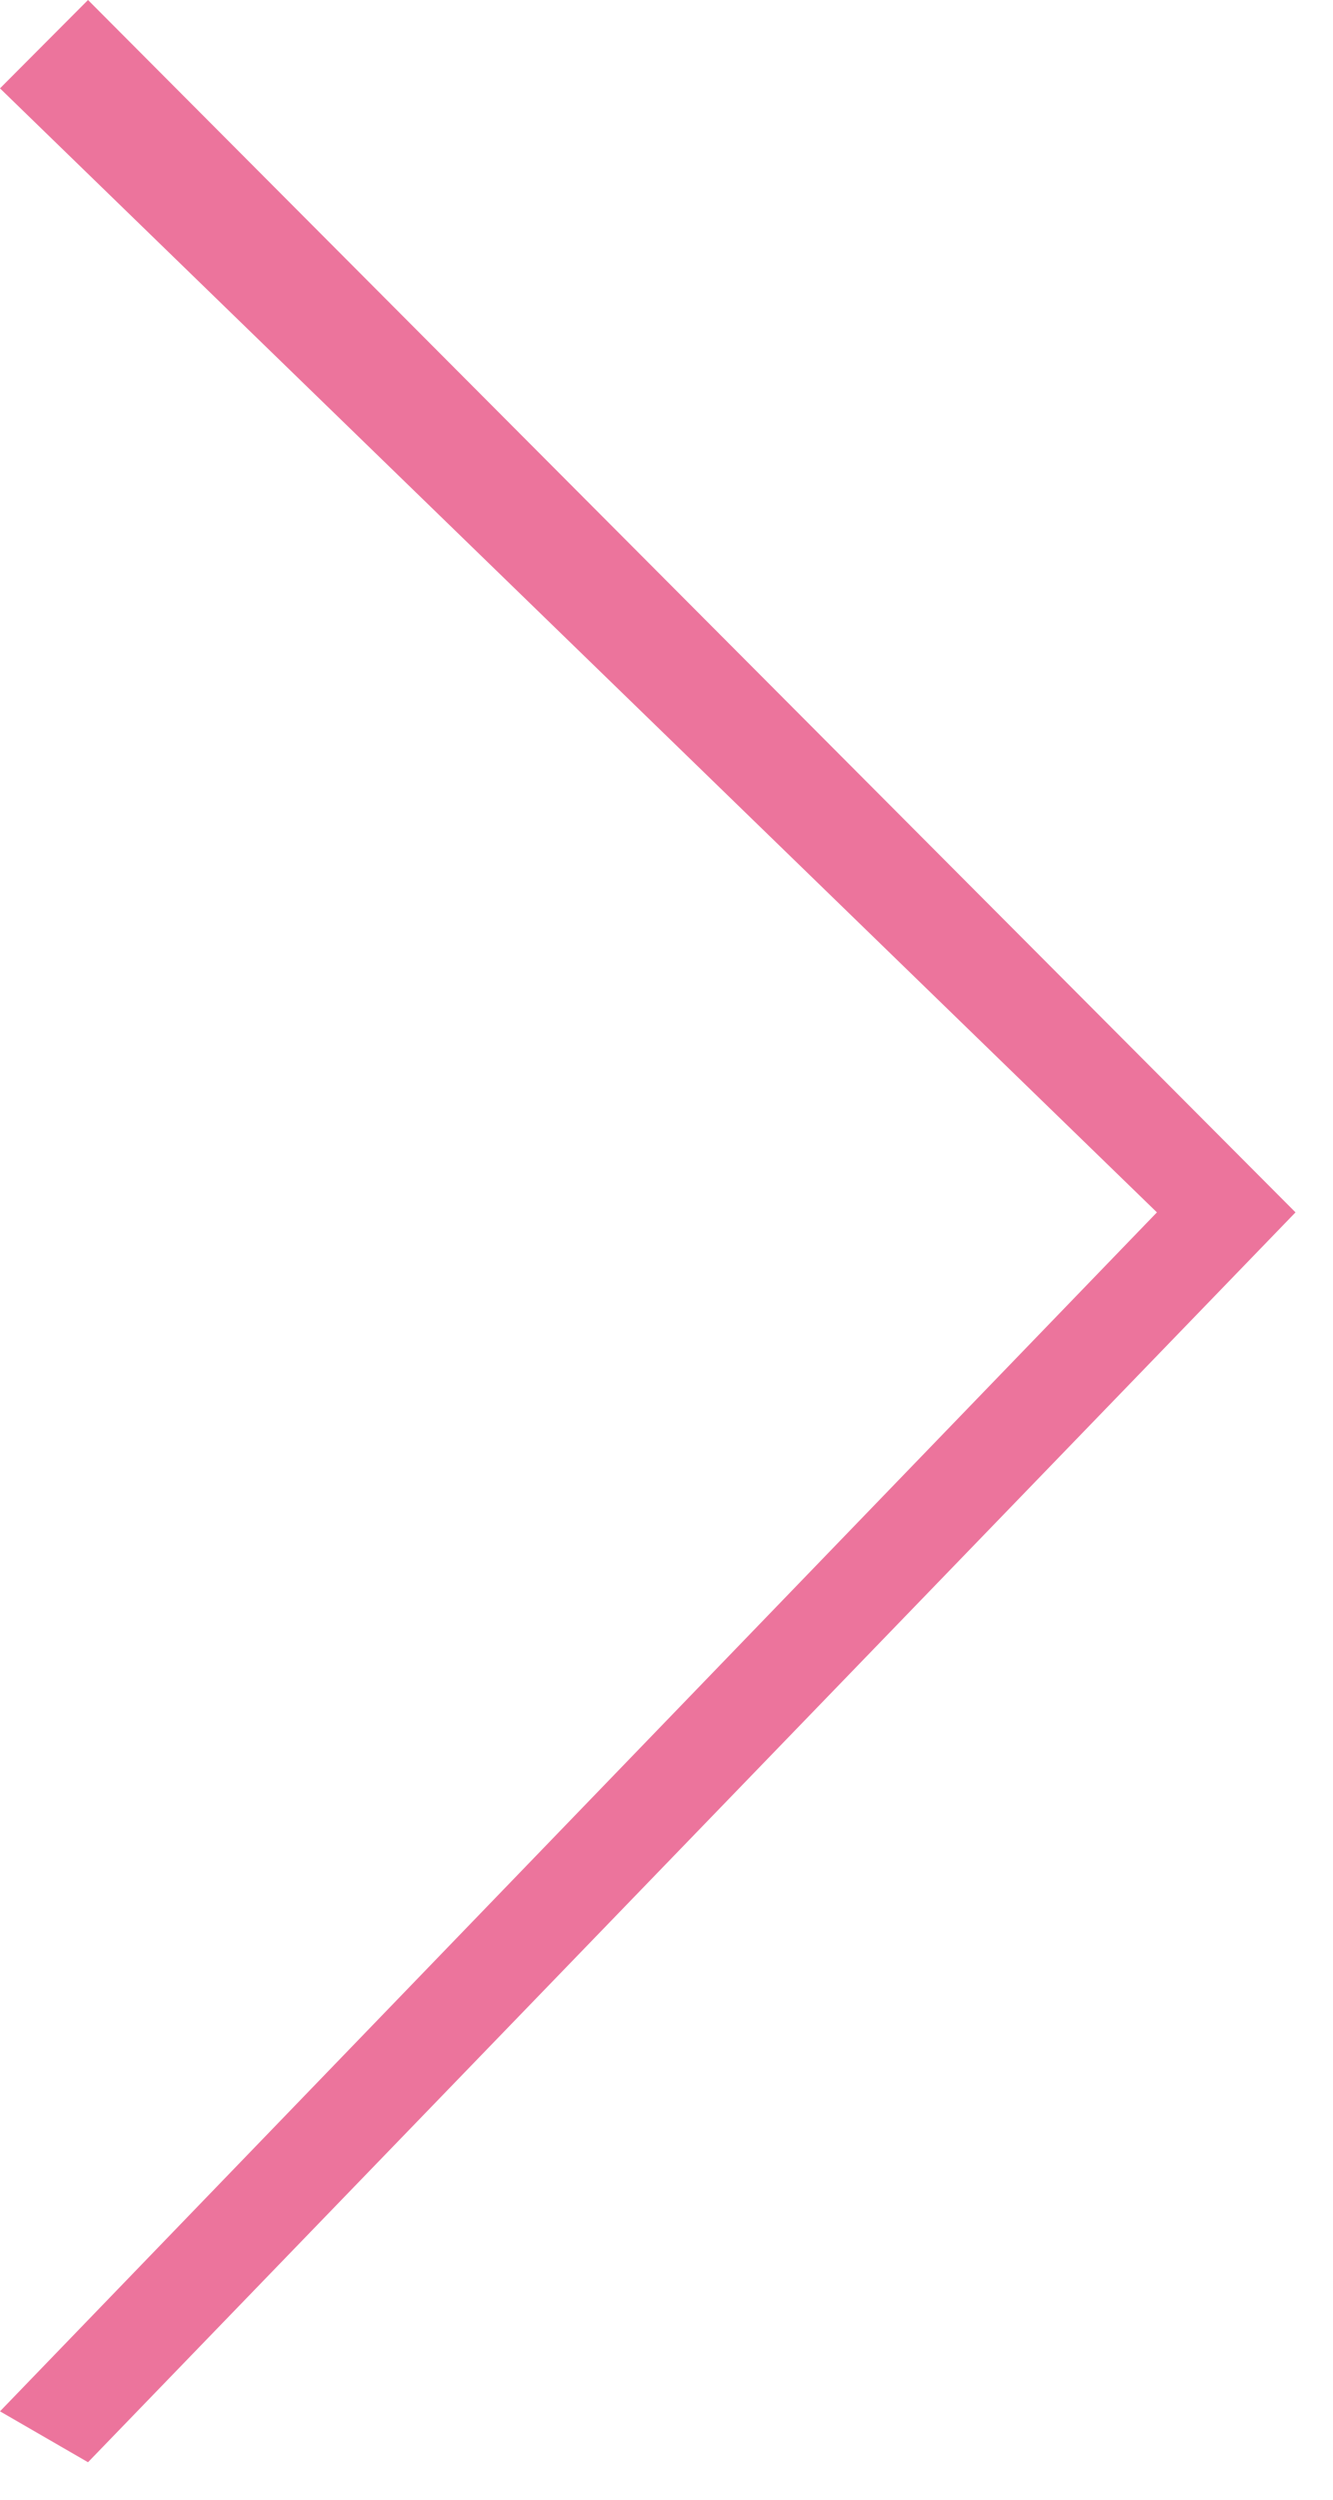
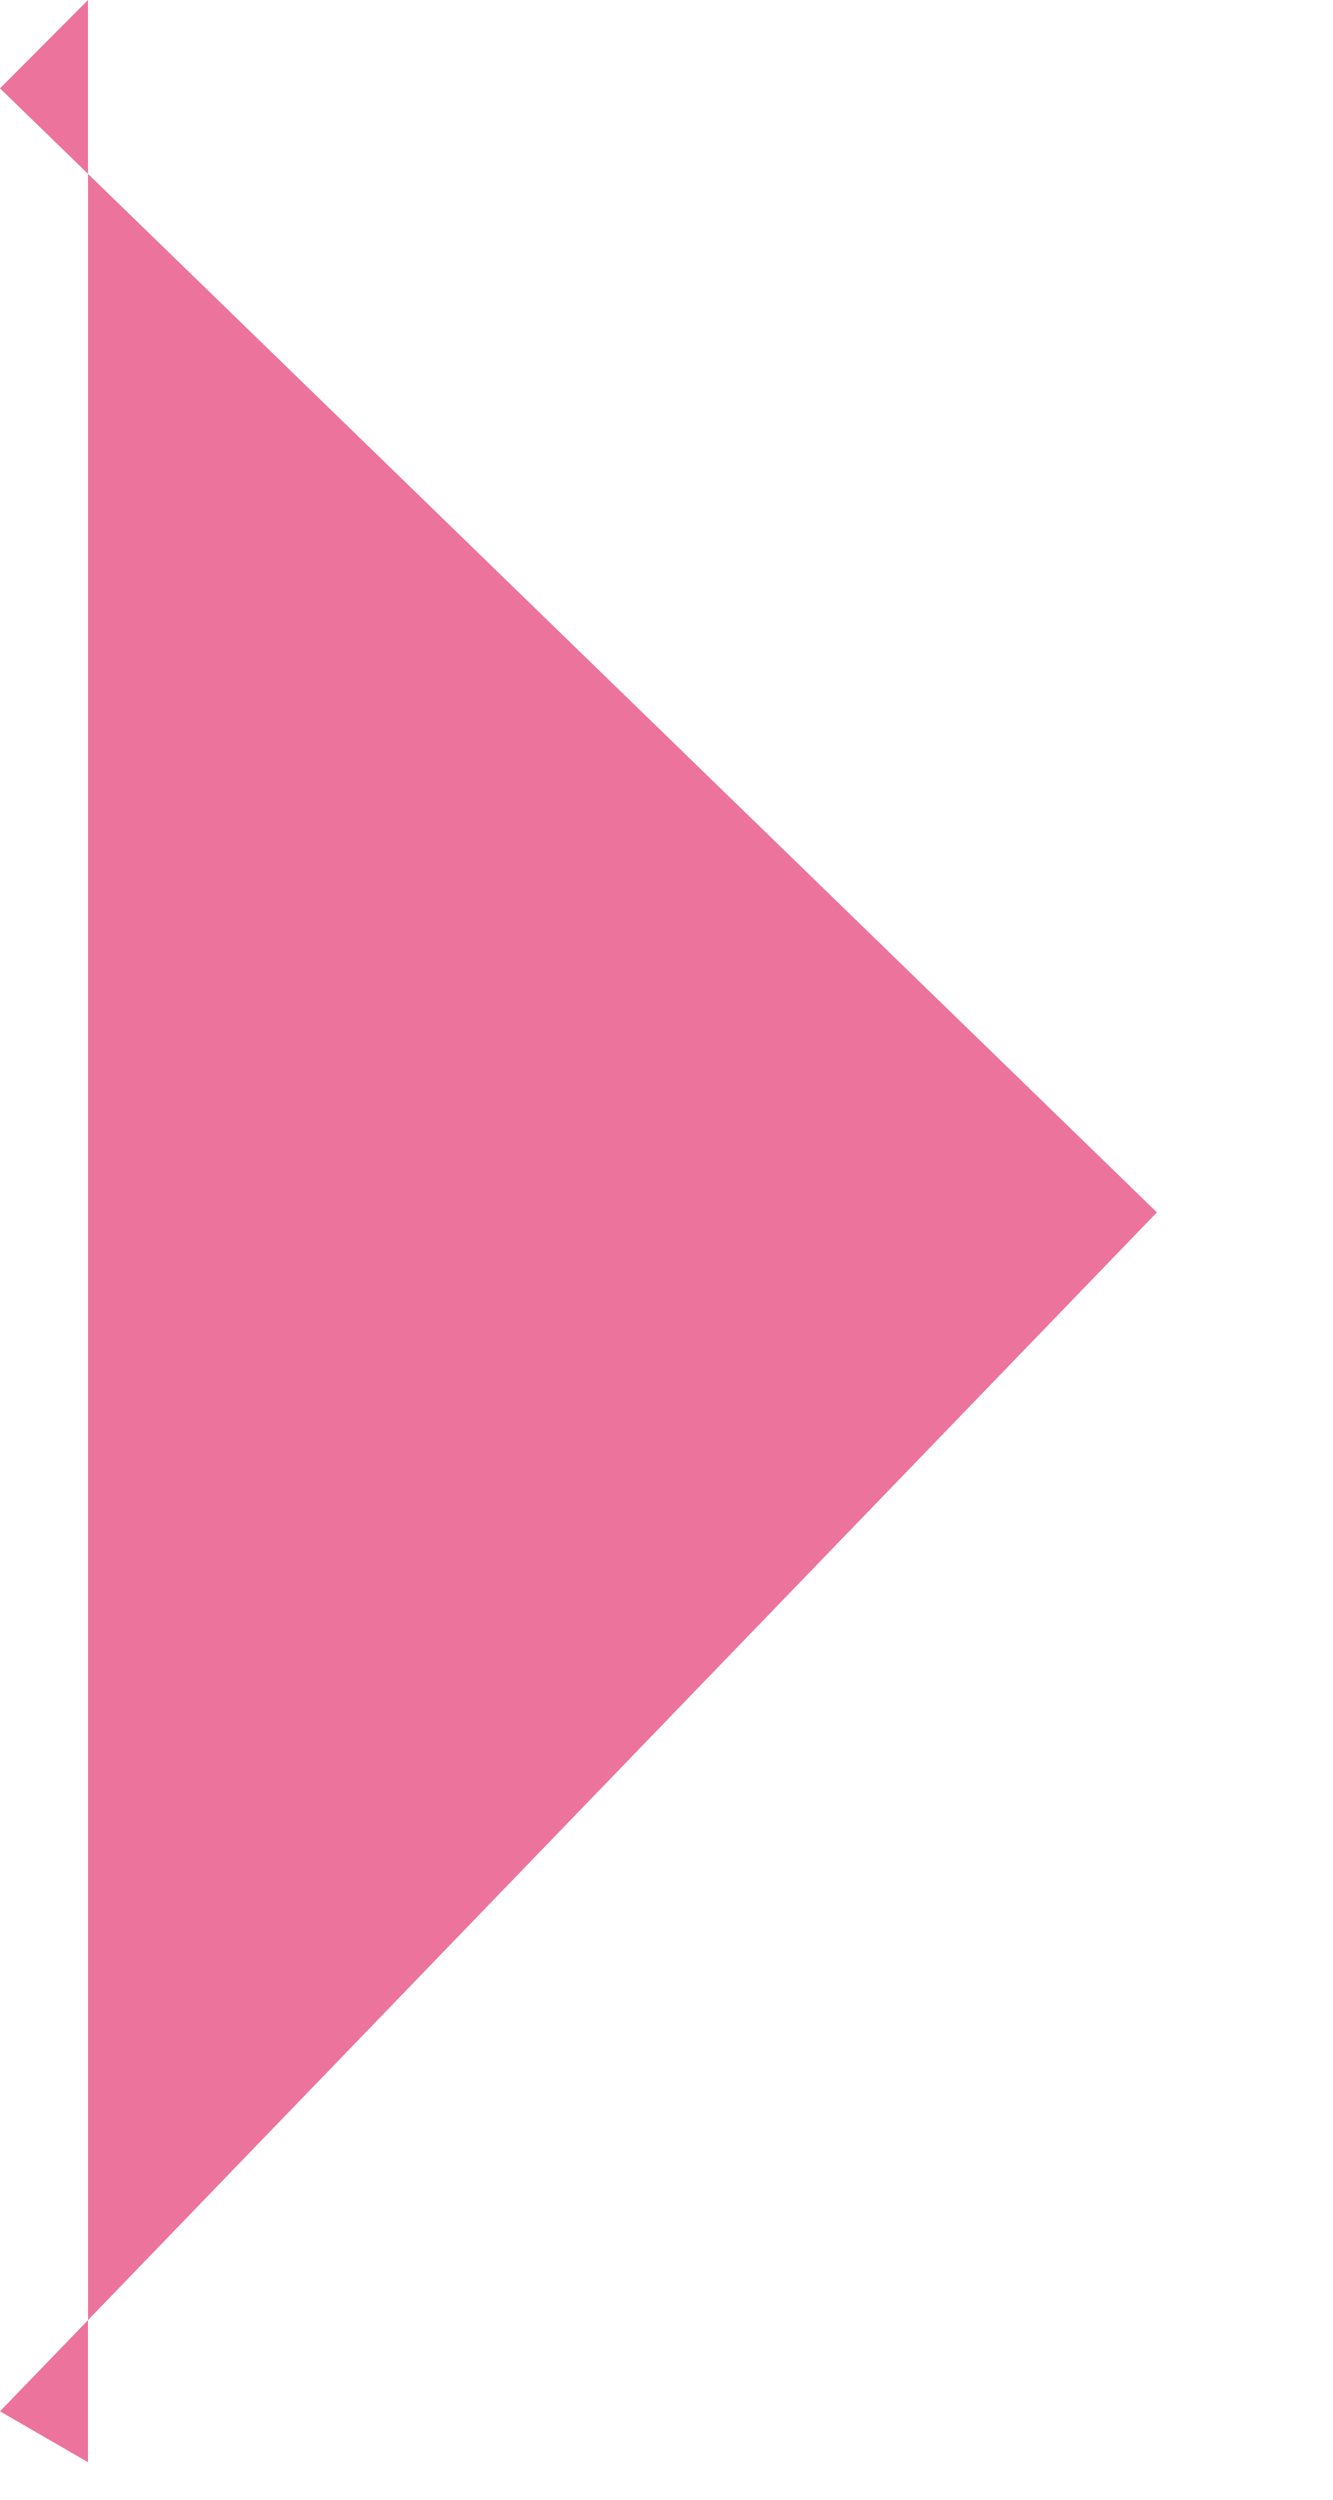
<svg xmlns="http://www.w3.org/2000/svg" width="32px" height="60px">
-   <path fill-rule="evenodd" fill="rgb(236, 116, 156)" d="M2.113,-0.000 L-0.000,2.121 L27.773,29.1 L-0.000,57.878 L2.113,59.1 L31.1,29.1 L2.113,-0.000 Z" />
+   <path fill-rule="evenodd" fill="rgb(236, 116, 156)" d="M2.113,-0.000 L-0.000,2.121 L27.773,29.1 L-0.000,57.878 L2.113,59.1 L2.113,-0.000 Z" />
</svg>